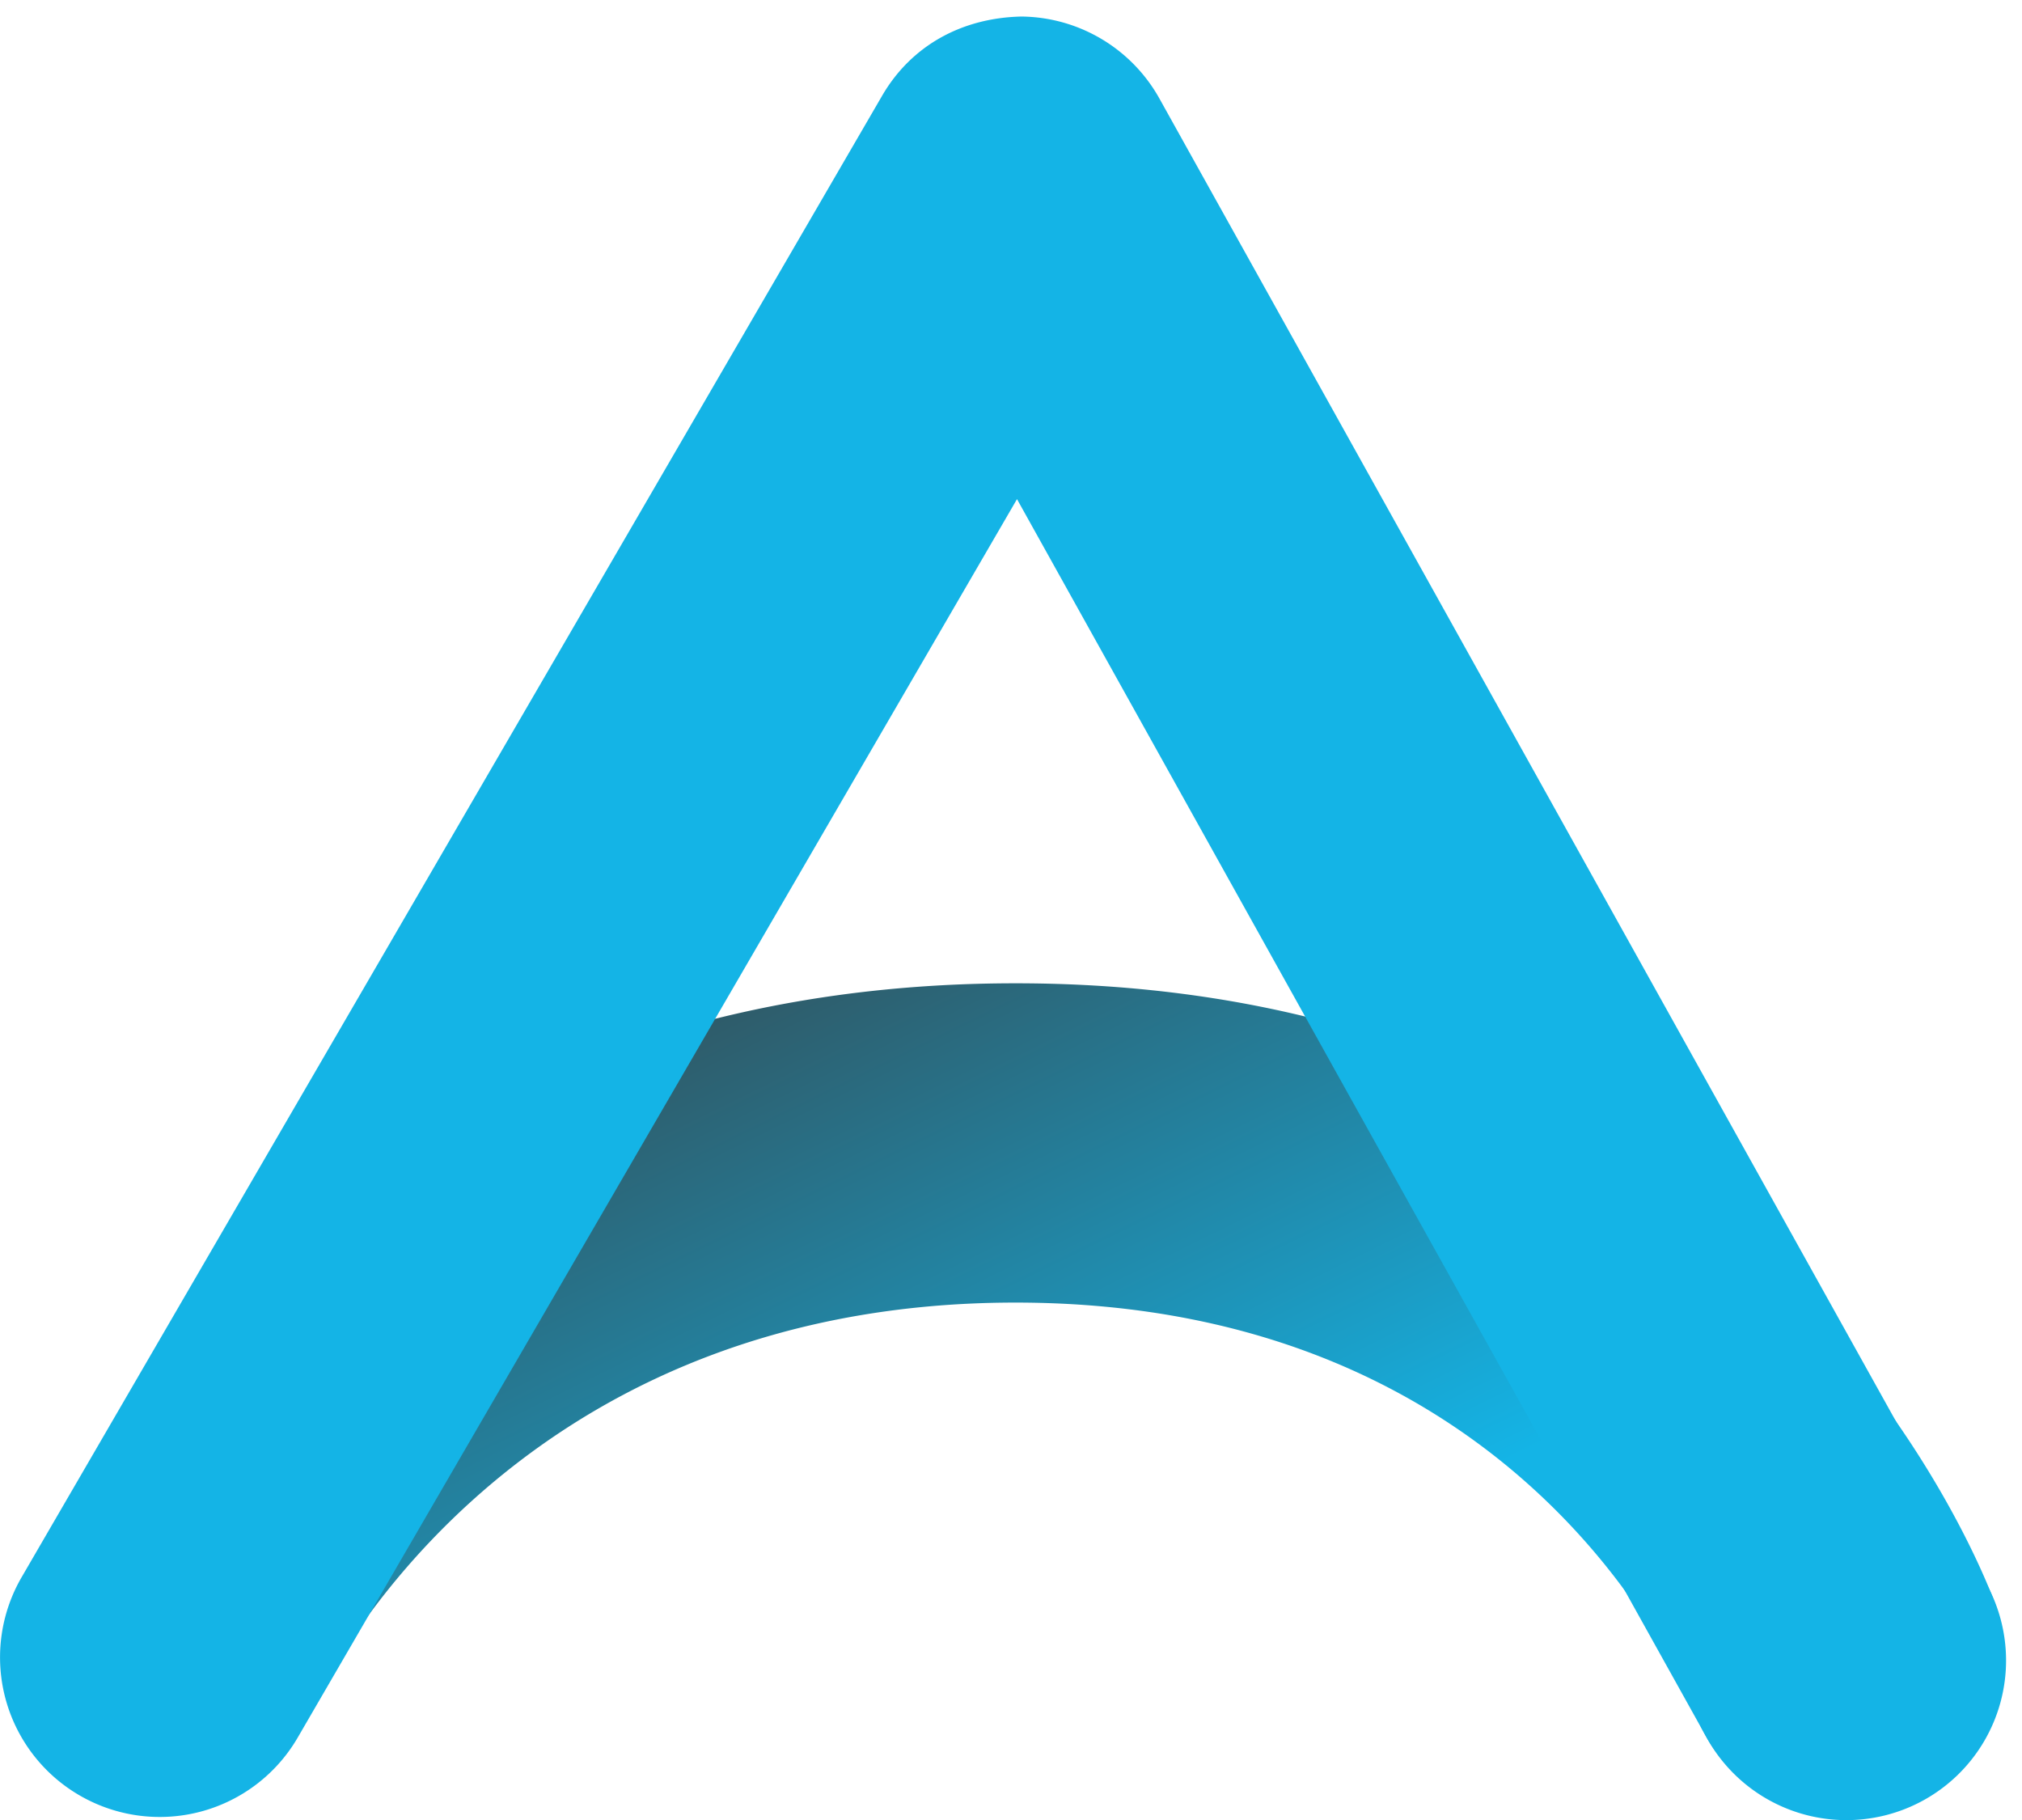
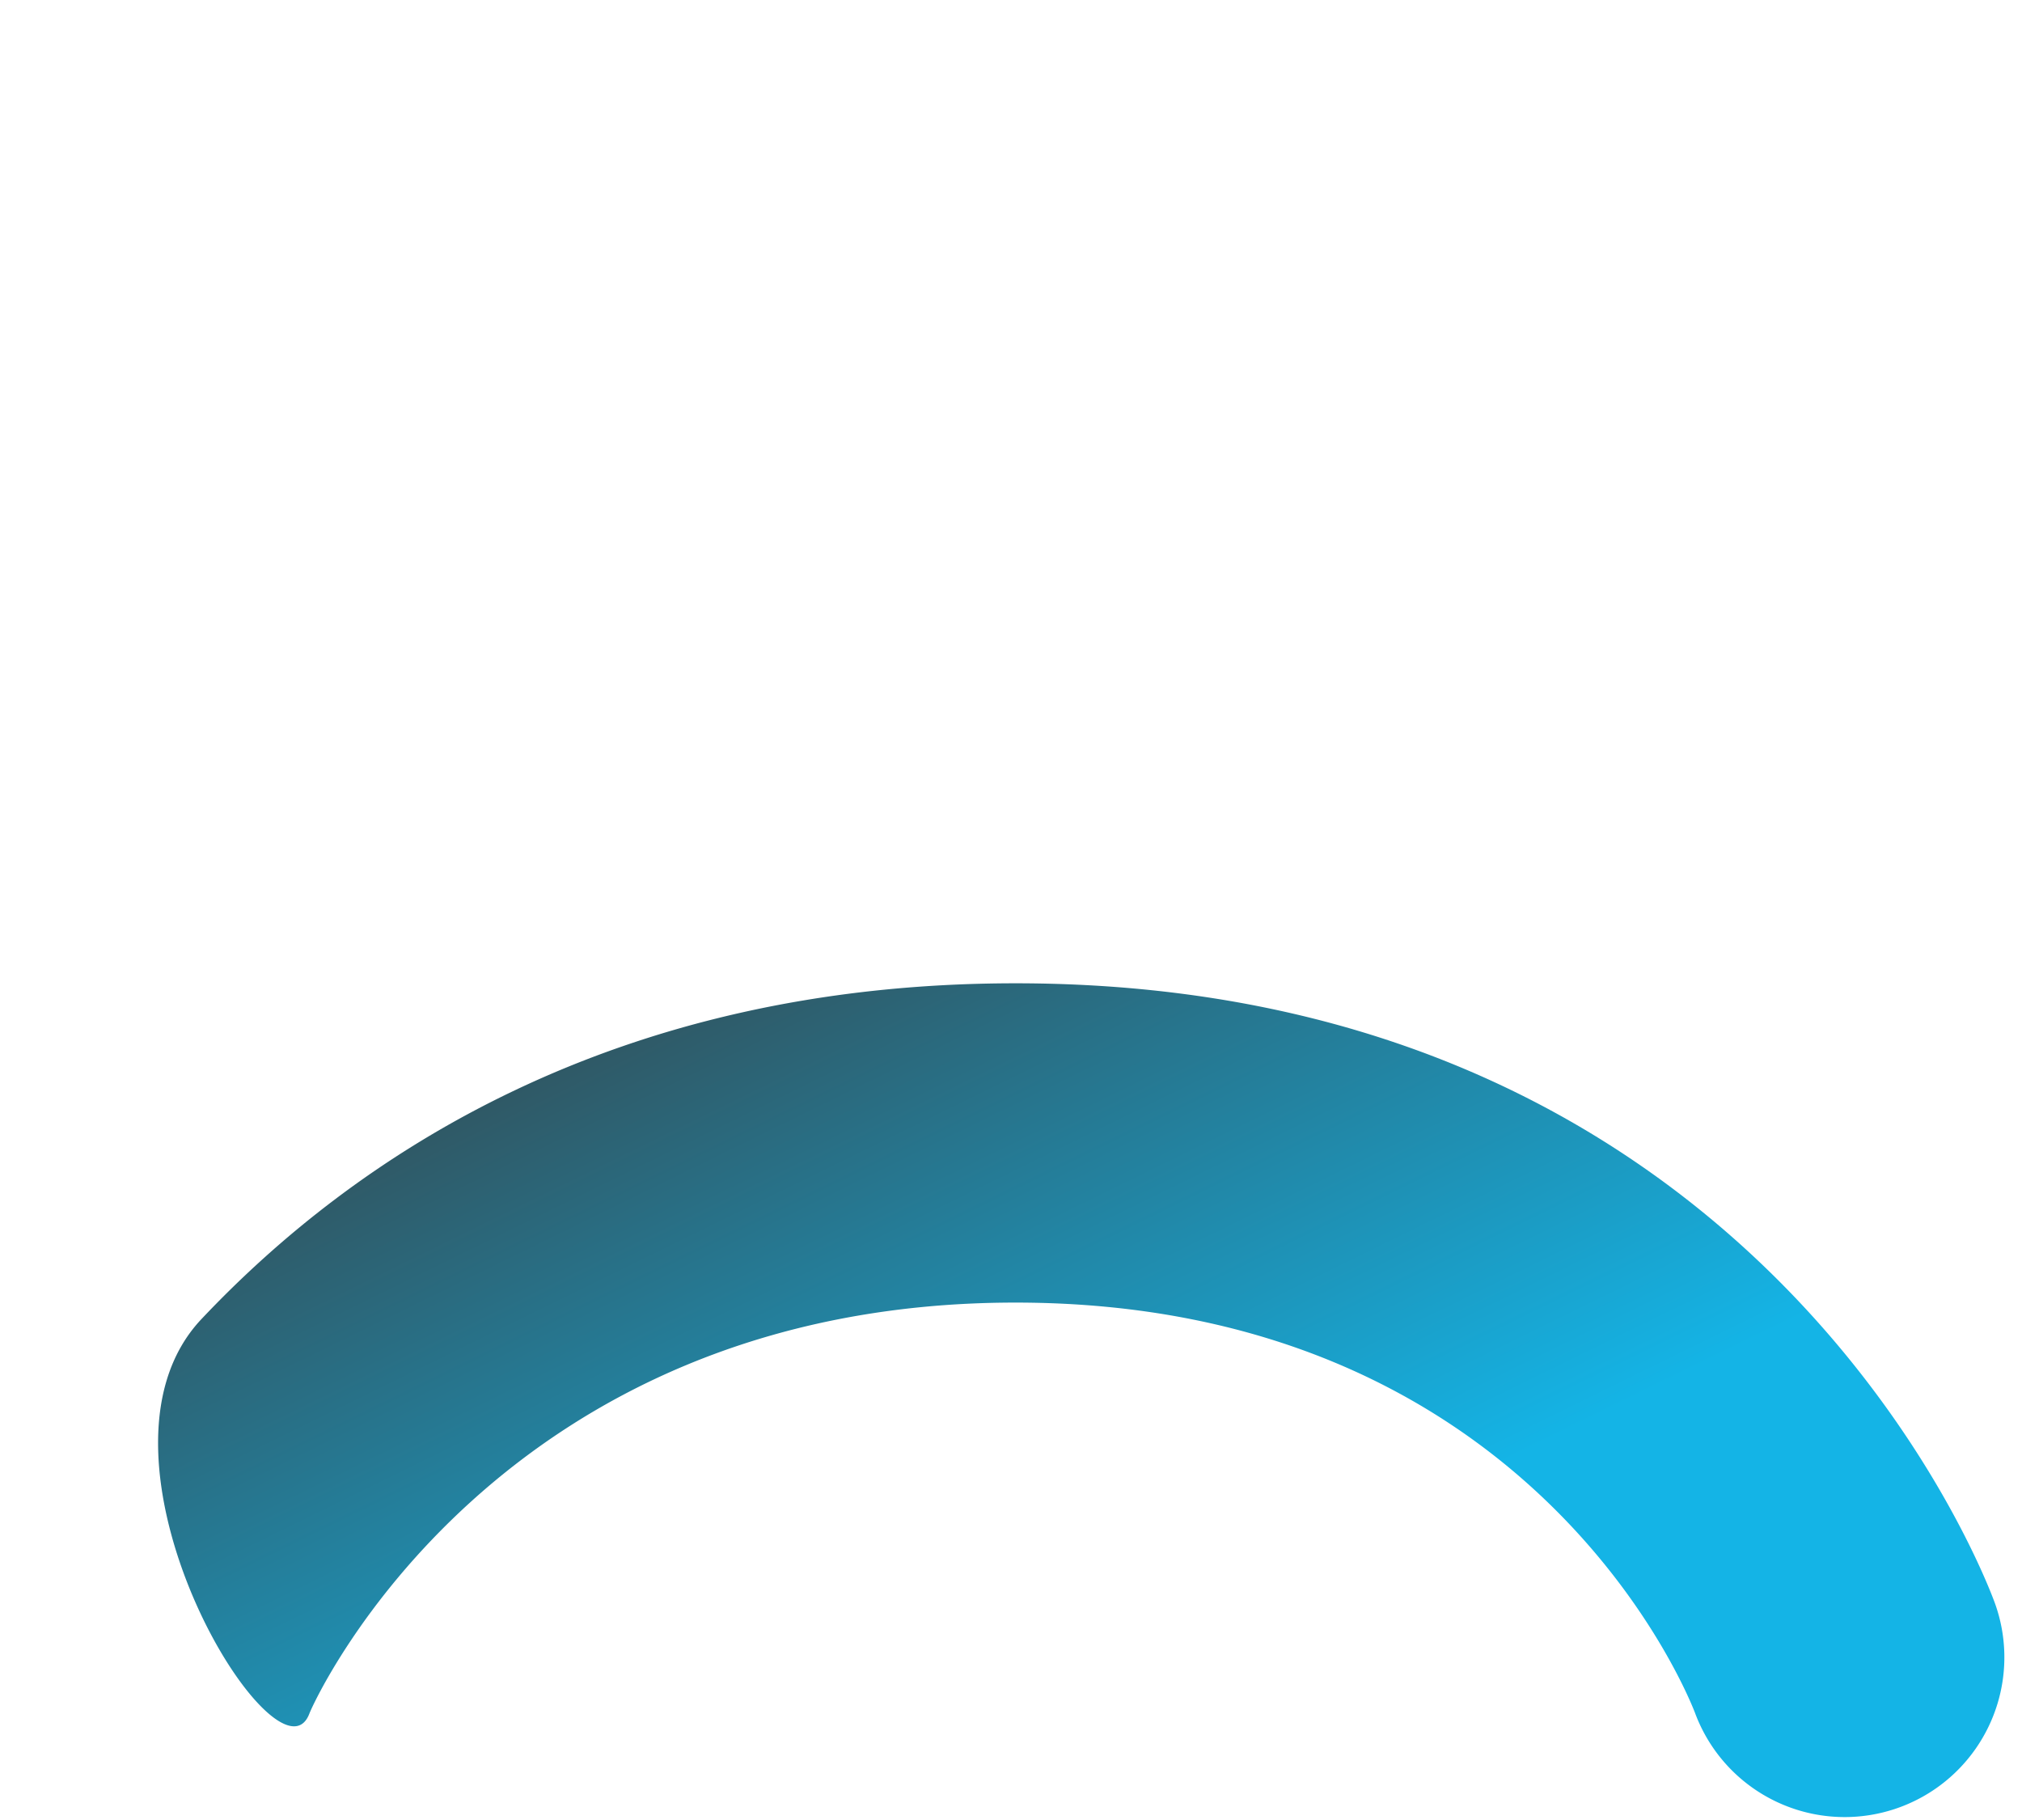
<svg xmlns="http://www.w3.org/2000/svg" width="90" height="81" viewBox="0 0 90 81">
  <defs>
    <linearGradient id="a" x1="-16.122%" x2="53.045%" y1="22.274%" y2="81.734%">
      <stop offset="0%" stop-color="#393939" />
      <stop offset="100%" stop-color="#14B4E6" />
    </linearGradient>
  </defs>
  <g fill="none" fill-rule="evenodd">
    <path fill="url(#a)" d="M82.108 80.87a7.105 7.105 0 0 1-6.664-4.642c-.332-.862-7.295-18.256-30.245-18.256-23.03 0-31.145 17.55-31.429 18.294-1.388 3.647-10.682-11.335-4.803-17.56 6.859-7.266 18.346-14.944 36.232-14.944 33.224 0 43.181 26.455 43.593 27.582a7.11 7.11 0 0 1-6.684 9.526" />
-     <path fill="#14B4E6" d="M75.9 77.218L45.267 22.214 13.251 77.332a7.104 7.104 0 0 1-9.71 2.572 7.101 7.101 0 0 1-2.578-9.71L39.256 4.274c1.28-2.212 3.51-3.477 6.205-3.538a7.114 7.114 0 0 1 6.144 3.647l36.71 65.923a7.106 7.106 0 1 1-12.415 6.91z" />
  </g>
</svg>